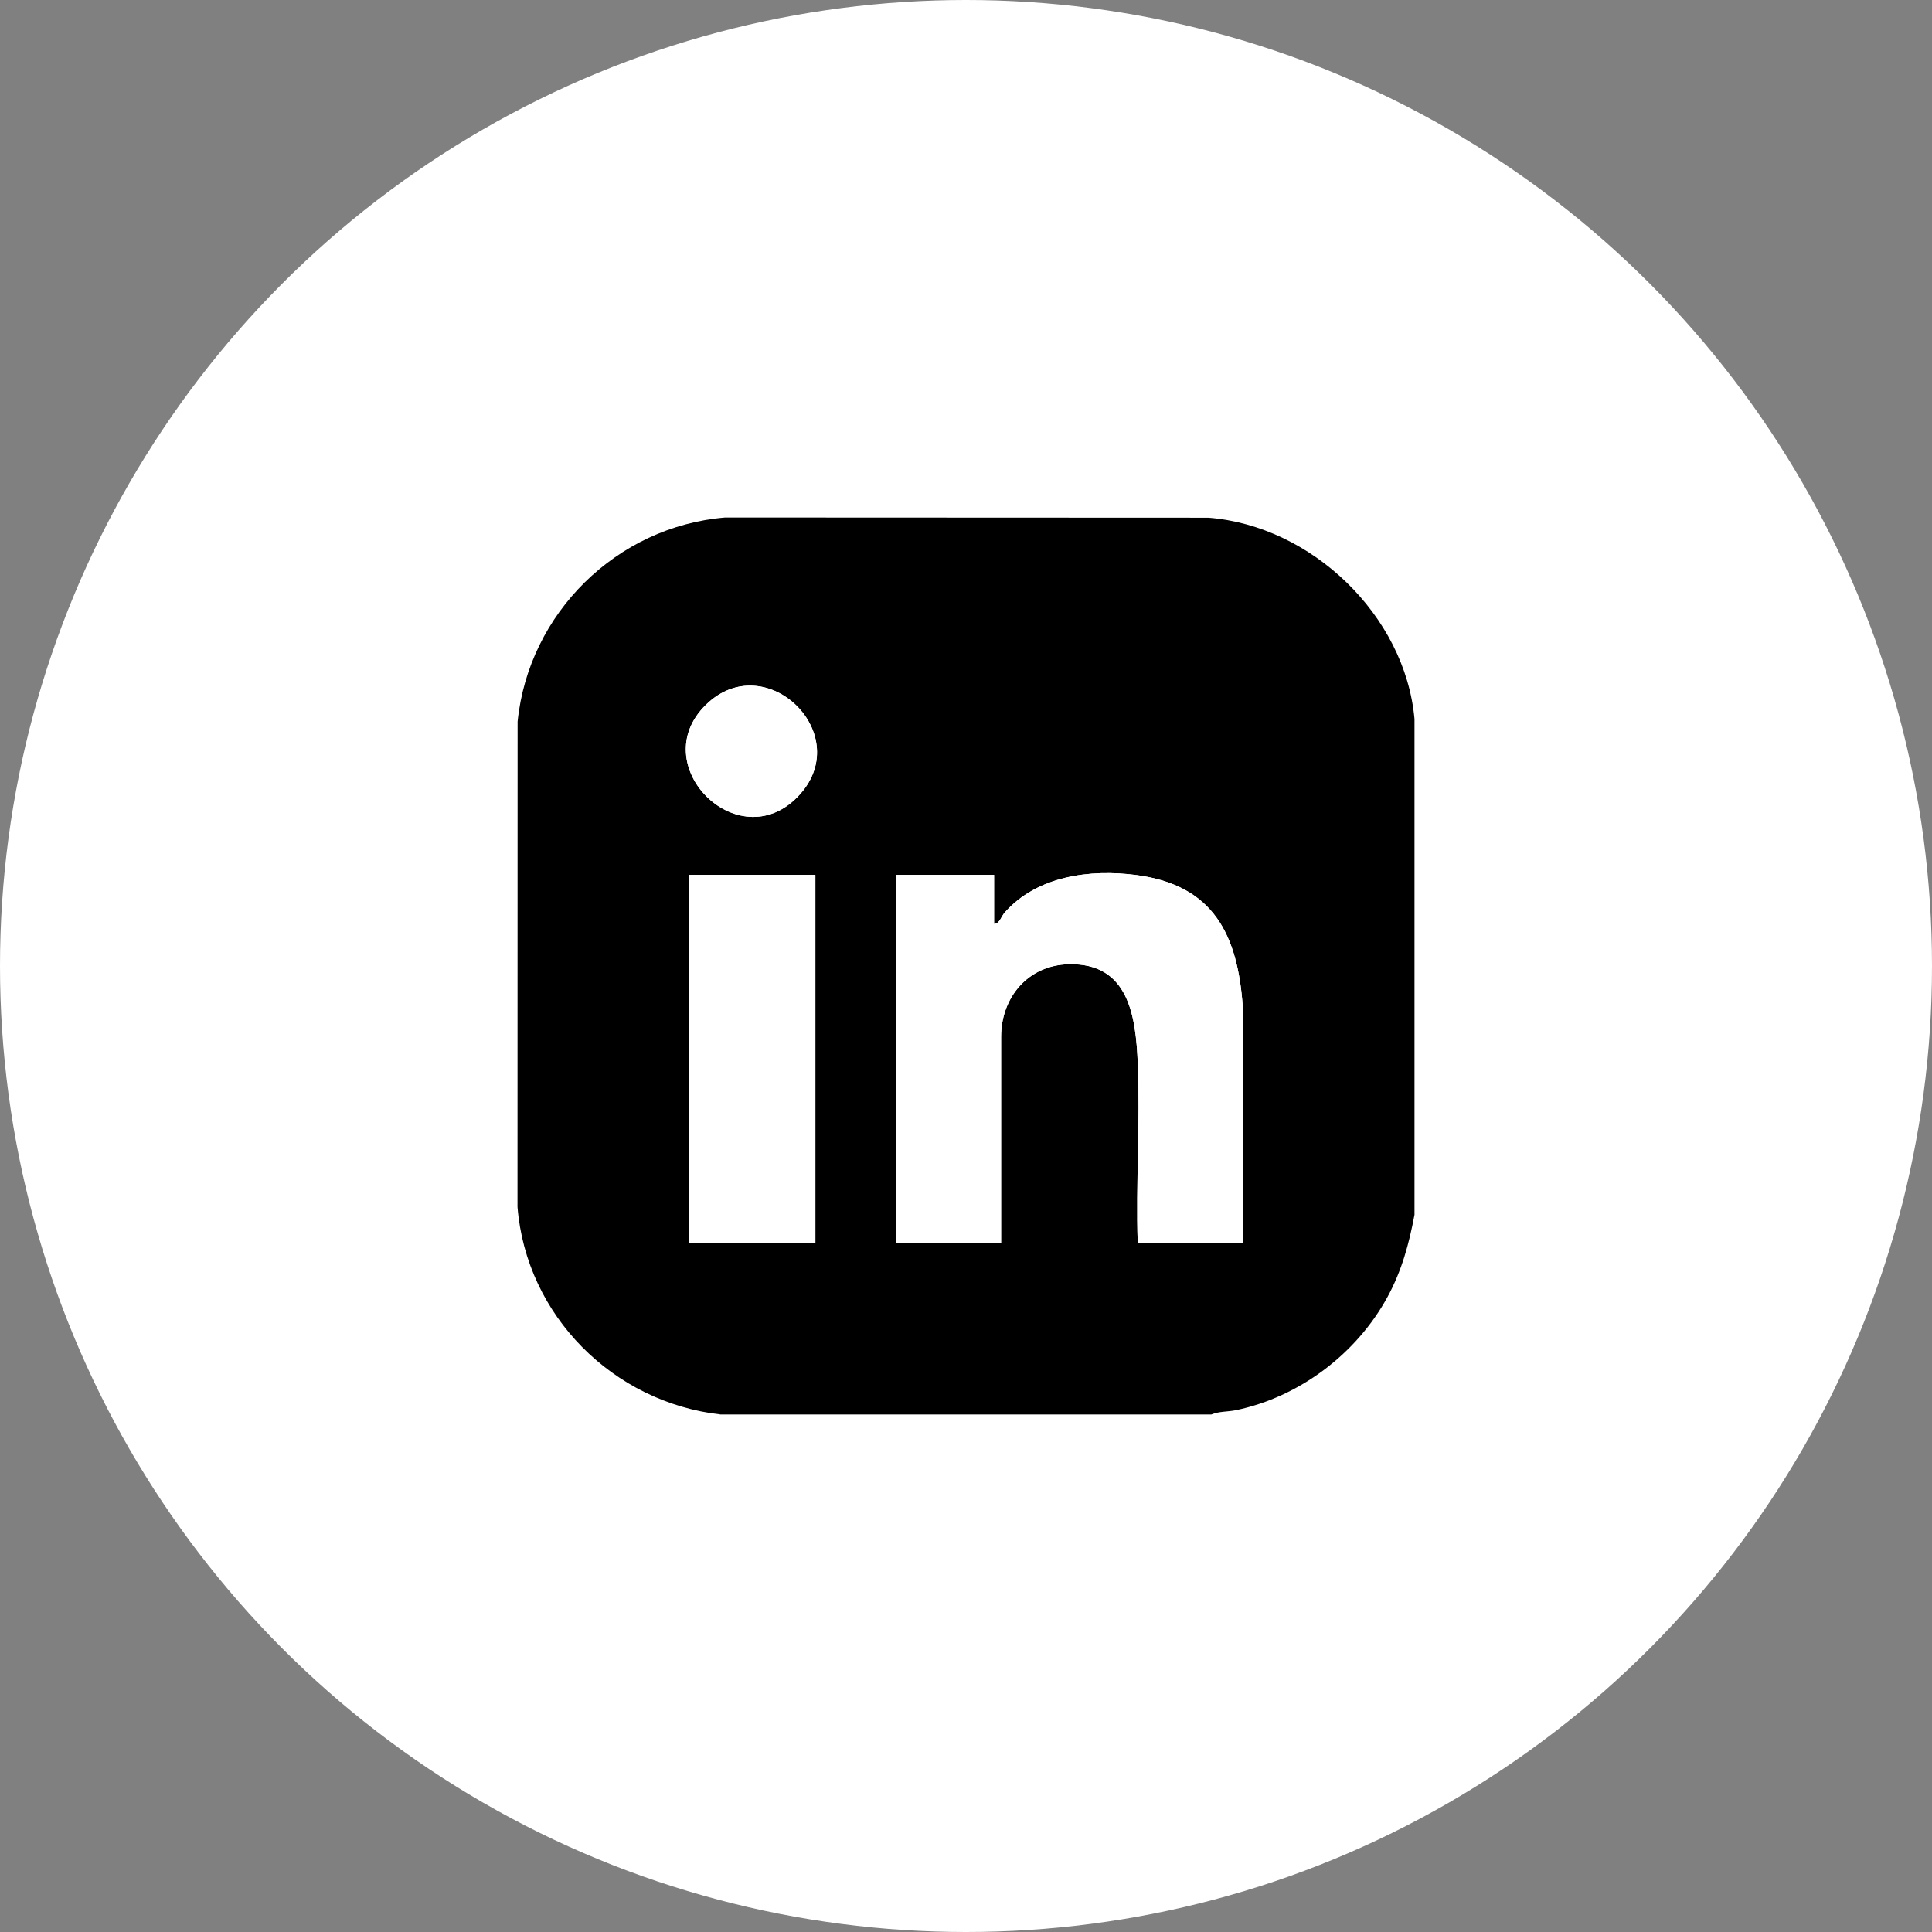
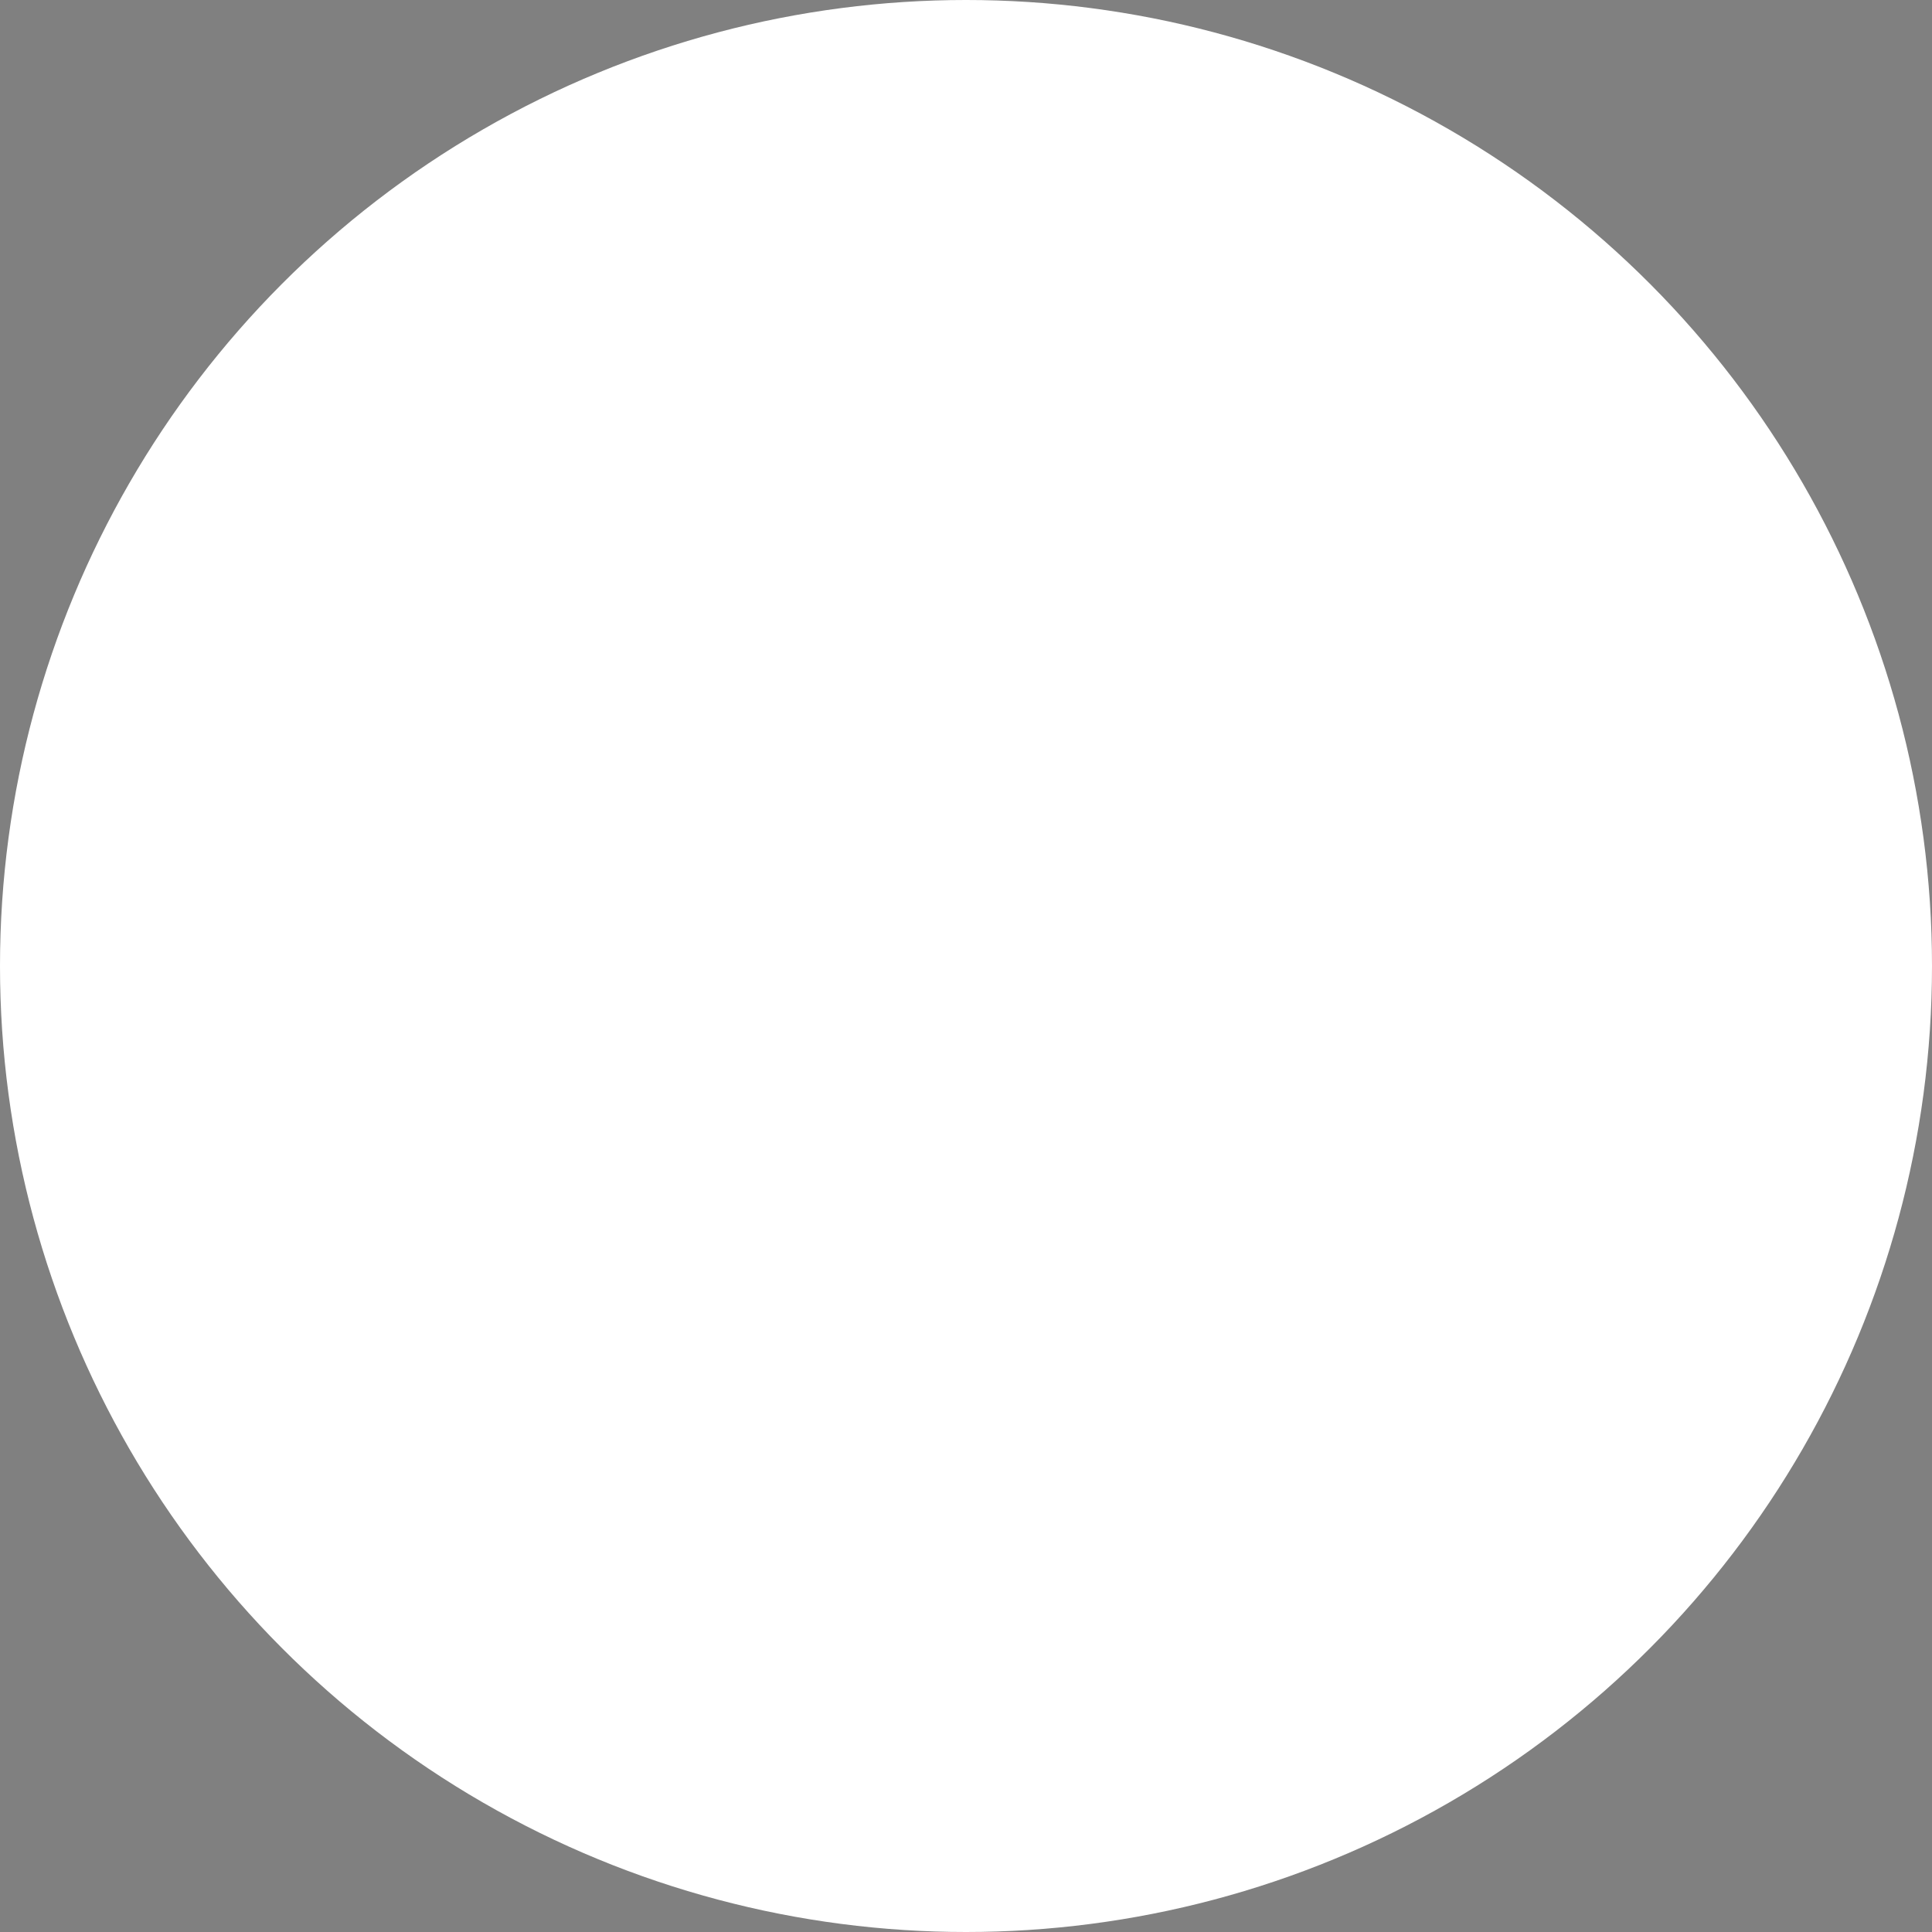
<svg xmlns="http://www.w3.org/2000/svg" width="56" height="56" viewBox="0 0 56 56" fill="none">
  <rect x="0" y="0" width="56" height="56" fill="#808080" stroke="none" />
  <circle cx="28" cy="28" r="28" fill="white" />
  <g clip-path="url(#clip0_3310_154)">
-     <path d="M41 20.839V35.211C40.841 36.06 40.629 36.839 40.214 37.599C39.317 39.241 37.665 40.492 35.823 40.875C35.594 40.923 35.325 40.906 35.11 41H20.892C17.772 40.65 15.253 38.133 15 34.985L15.003 20.916C15.321 17.777 17.874 15.259 21.02 15L35.027 15.006C38.016 15.238 40.728 17.836 41 20.839ZM23.109 23.107C24.86 21.329 22.205 18.719 20.459 20.431C18.688 22.165 21.377 24.865 23.109 23.107ZM36.024 36.023V29.194C35.878 27.098 35.176 25.66 32.946 25.365C31.594 25.186 30.062 25.389 29.12 26.452C29.023 26.561 28.974 26.777 28.814 26.781V25.36H25.97V36.024H29.017V30.057C29.017 28.908 29.799 27.977 30.974 27.949C32.715 27.905 32.922 29.448 32.979 30.817C33.051 32.534 32.921 34.302 32.977 36.024H36.024V36.023ZM23.634 25.359H19.978V36.023H23.634V25.359Z" fill="black" />
    <path d="M36.024 36.023H32.977C32.921 34.302 33.052 32.532 32.979 30.816C32.921 29.448 32.715 27.905 30.974 27.948C29.799 27.977 29.017 28.907 29.017 30.056V36.023H25.97V25.359H28.814V26.781C28.974 26.777 29.023 26.561 29.12 26.451C30.062 25.388 31.594 25.186 32.946 25.365C35.176 25.659 35.879 27.097 36.023 29.193V36.023L36.024 36.023Z" fill="white" />
-     <path d="M23.634 25.359H19.978V36.023H23.634V25.359Z" fill="white" />
-     <path d="M23.109 23.107C21.377 24.865 18.689 22.165 20.459 20.431C22.205 18.719 24.86 21.329 23.109 23.107Z" fill="white" />
+     <path d="M23.109 23.107C21.377 24.865 18.689 22.165 20.459 20.431Z" fill="white" />
  </g>
  <defs>
    <clipPath id="clip0_3310_154">
      <rect width="26" height="26" fill="white" transform="translate(15 15)" />
    </clipPath>
  </defs>
</svg>